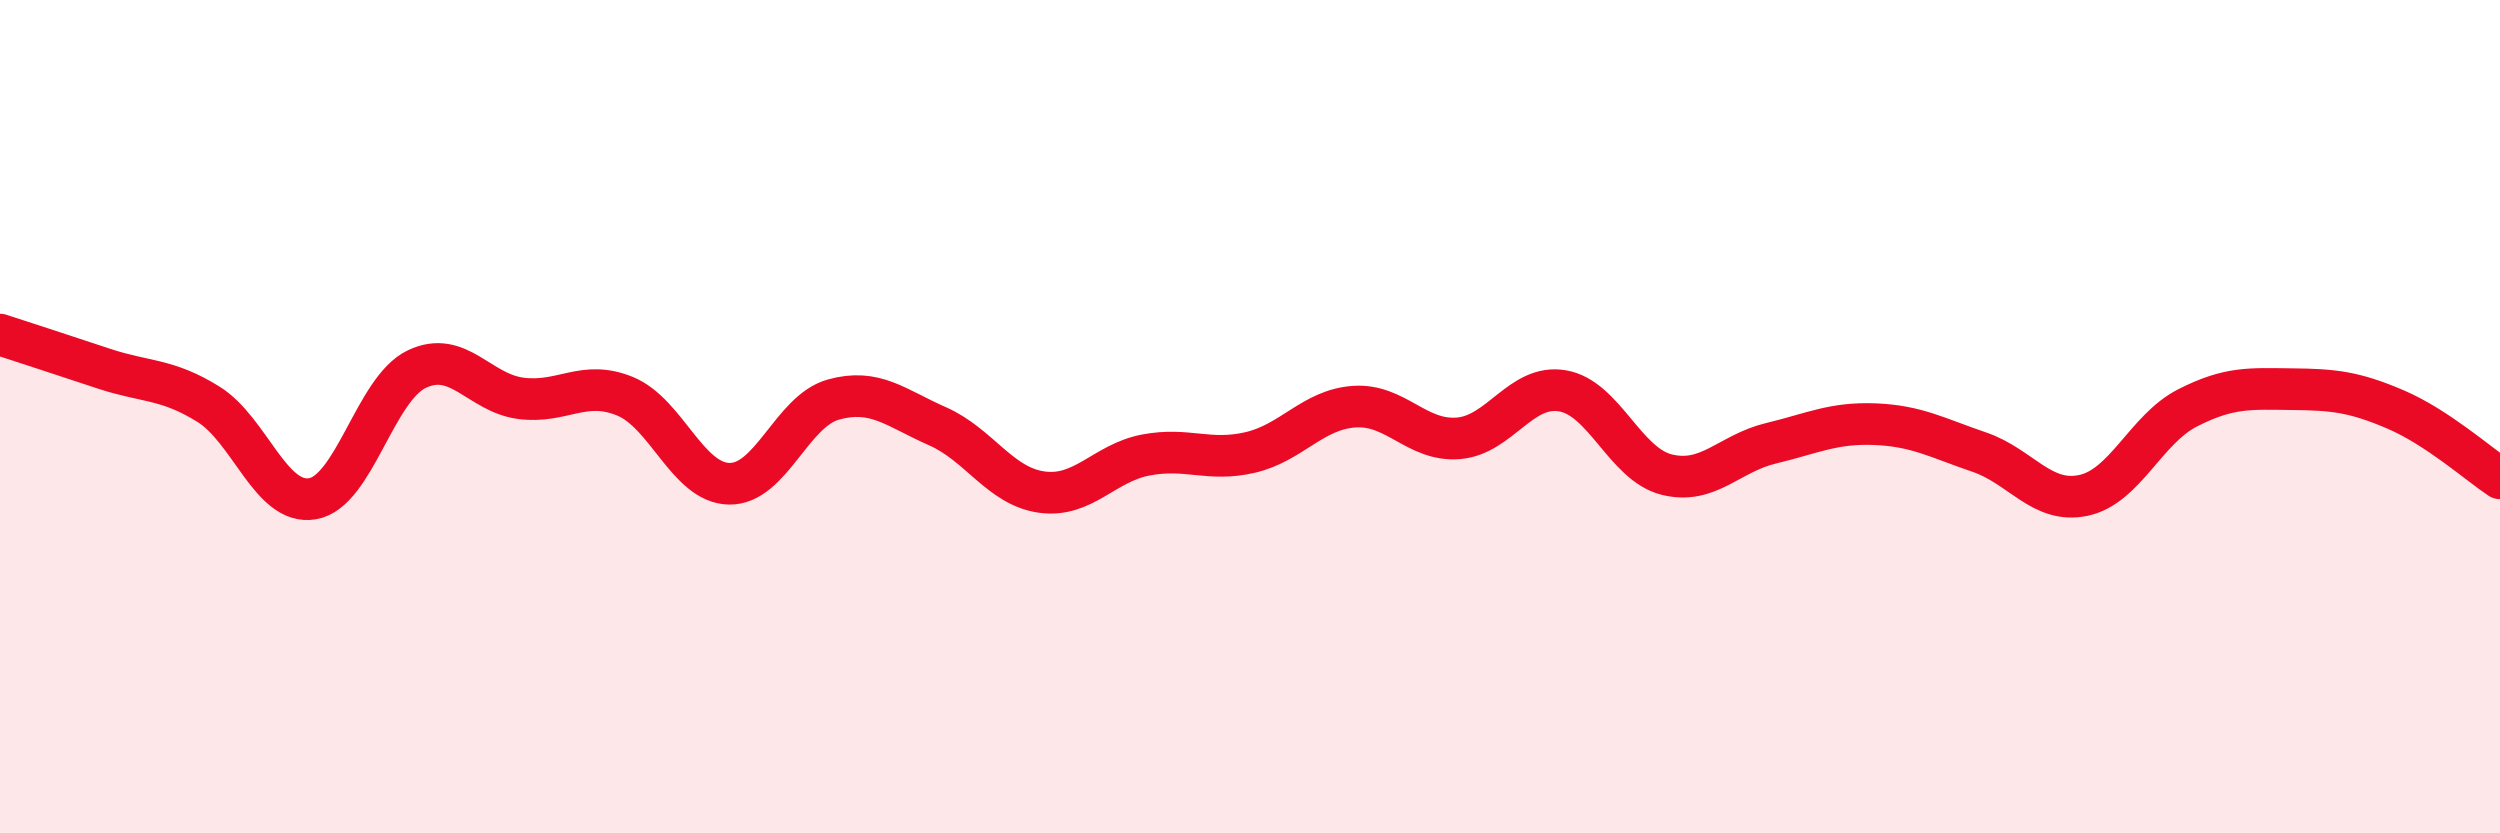
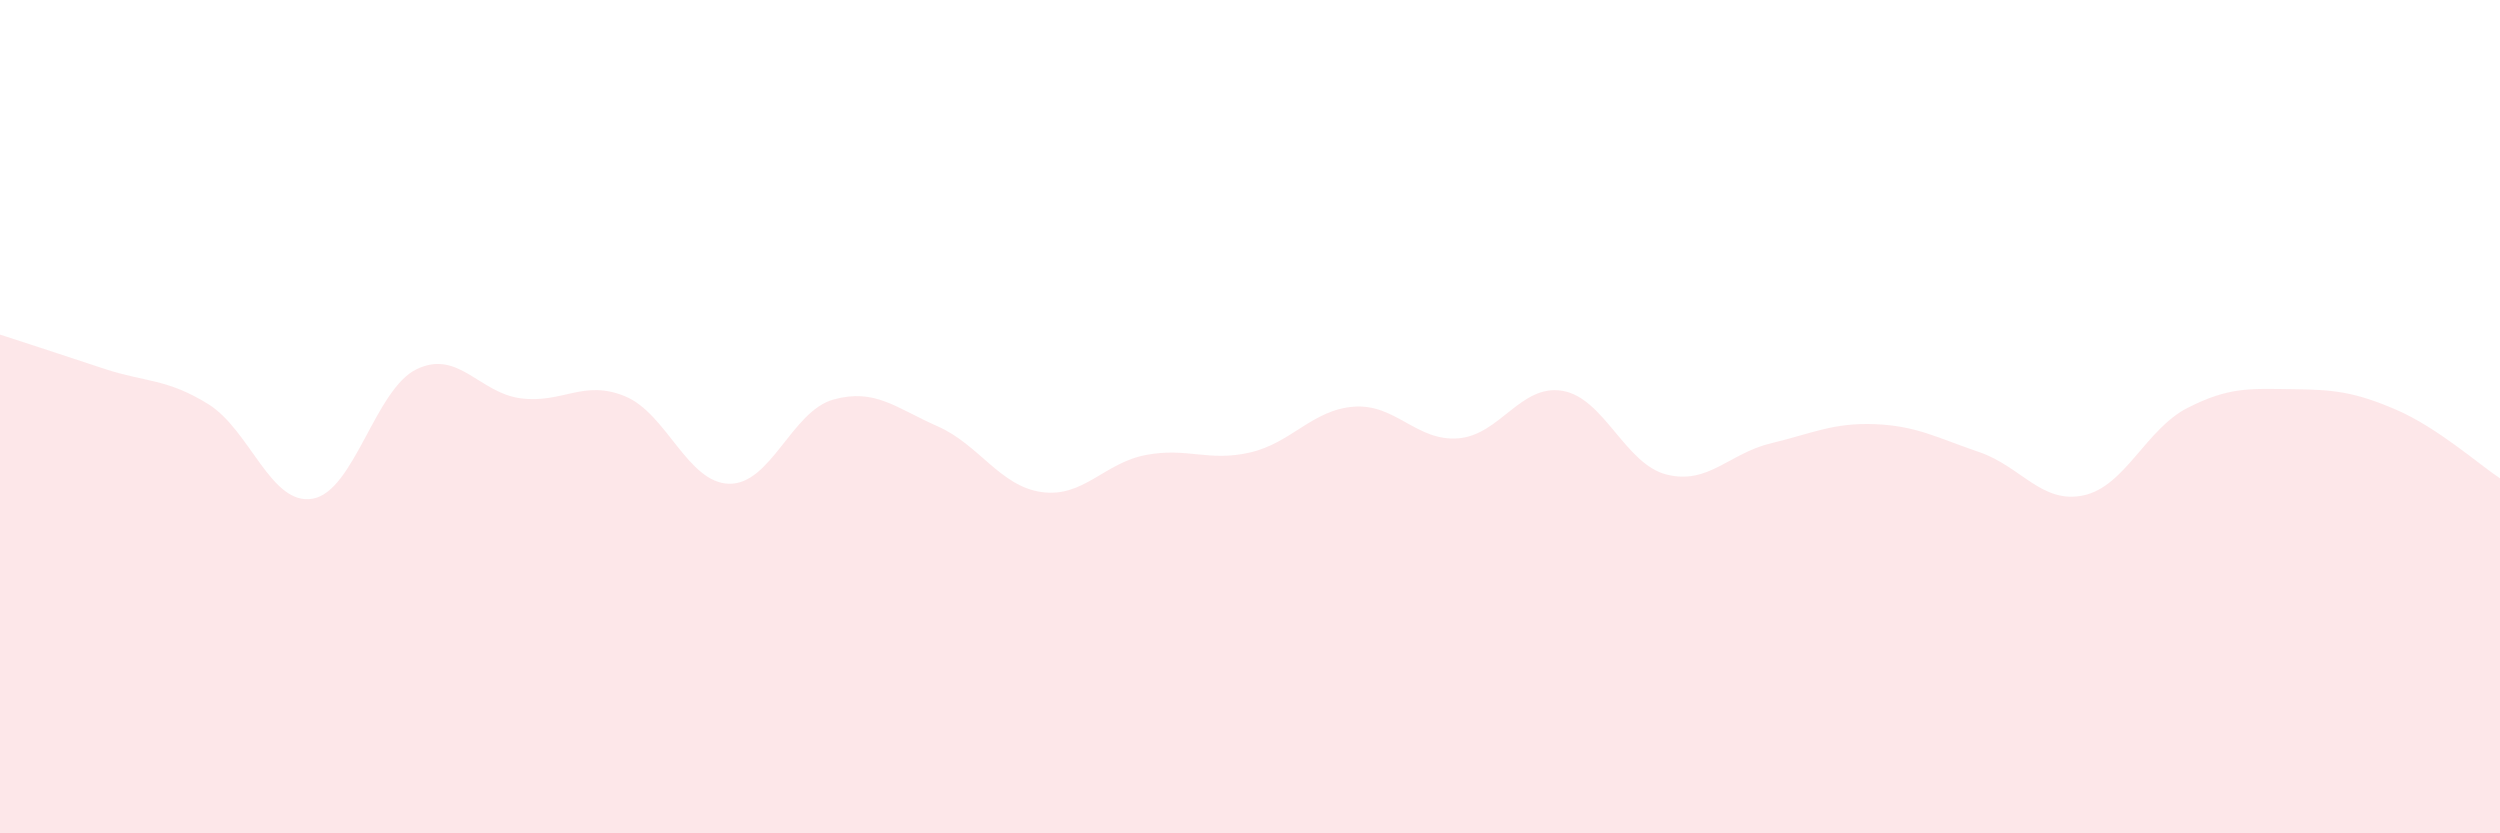
<svg xmlns="http://www.w3.org/2000/svg" width="60" height="20" viewBox="0 0 60 20">
  <path d="M 0,8.03 C 0.5,8.19 1.5,8.52 2.5,8.85 C 3.5,9.18 4,9.08 5,9.7 C 6,10.32 6.5,12.14 7.5,11.97 C 8.5,11.8 9,9.34 10,8.86 C 11,8.38 11.5,9.43 12.5,9.56 C 13.5,9.69 14,9.1 15,9.51 C 16,9.92 16.5,11.59 17.5,11.61 C 18.5,11.63 19,9.87 20,9.59 C 21,9.31 21.5,9.79 22.5,10.23 C 23.5,10.67 24,11.67 25,11.81 C 26,11.95 26.5,11.11 27.5,10.92 C 28.5,10.73 29,11.09 30,10.86 C 31,10.63 31.5,9.83 32.5,9.76 C 33.5,9.69 34,10.6 35,10.52 C 36,10.44 36.5,9.21 37.5,9.38 C 38.5,9.55 39,11.14 40,11.39 C 41,11.64 41.5,10.88 42.5,10.64 C 43.5,10.4 44,10.14 45,10.18 C 46,10.22 46.5,10.51 47.5,10.85 C 48.5,11.19 49,12.1 50,11.89 C 51,11.68 51.5,10.3 52.5,9.79 C 53.5,9.28 54,9.33 55,9.34 C 56,9.35 56.5,9.4 57.5,9.83 C 58.5,10.26 59.5,11.15 60,11.48L60 20L0 20Z" fill="#EB0A25" opacity="0.1" stroke-linecap="round" stroke-linejoin="round" />
-   <path d="M 0,8.03 C 0.5,8.19 1.5,8.52 2.5,8.85 C 3.5,9.18 4,9.08 5,9.7 C 6,10.32 6.5,12.14 7.5,11.97 C 8.5,11.8 9,9.34 10,8.86 C 11,8.38 11.5,9.43 12.5,9.56 C 13.5,9.69 14,9.1 15,9.51 C 16,9.92 16.5,11.59 17.5,11.61 C 18.5,11.63 19,9.87 20,9.59 C 21,9.31 21.5,9.79 22.5,10.23 C 23.5,10.67 24,11.67 25,11.81 C 26,11.95 26.5,11.11 27.5,10.92 C 28.5,10.73 29,11.09 30,10.86 C 31,10.63 31.5,9.83 32.5,9.76 C 33.5,9.69 34,10.6 35,10.52 C 36,10.44 36.5,9.21 37.5,9.38 C 38.5,9.55 39,11.14 40,11.39 C 41,11.64 41.5,10.88 42.5,10.64 C 43.5,10.4 44,10.14 45,10.18 C 46,10.22 46.5,10.51 47.5,10.85 C 48.5,11.19 49,12.1 50,11.89 C 51,11.68 51.5,10.3 52.5,9.79 C 53.5,9.28 54,9.33 55,9.34 C 56,9.35 56.5,9.4 57.5,9.83 C 58.5,10.26 59.5,11.15 60,11.48" stroke="#EB0A25" stroke-width="1" fill="none" stroke-linecap="round" stroke-linejoin="round" />
</svg>